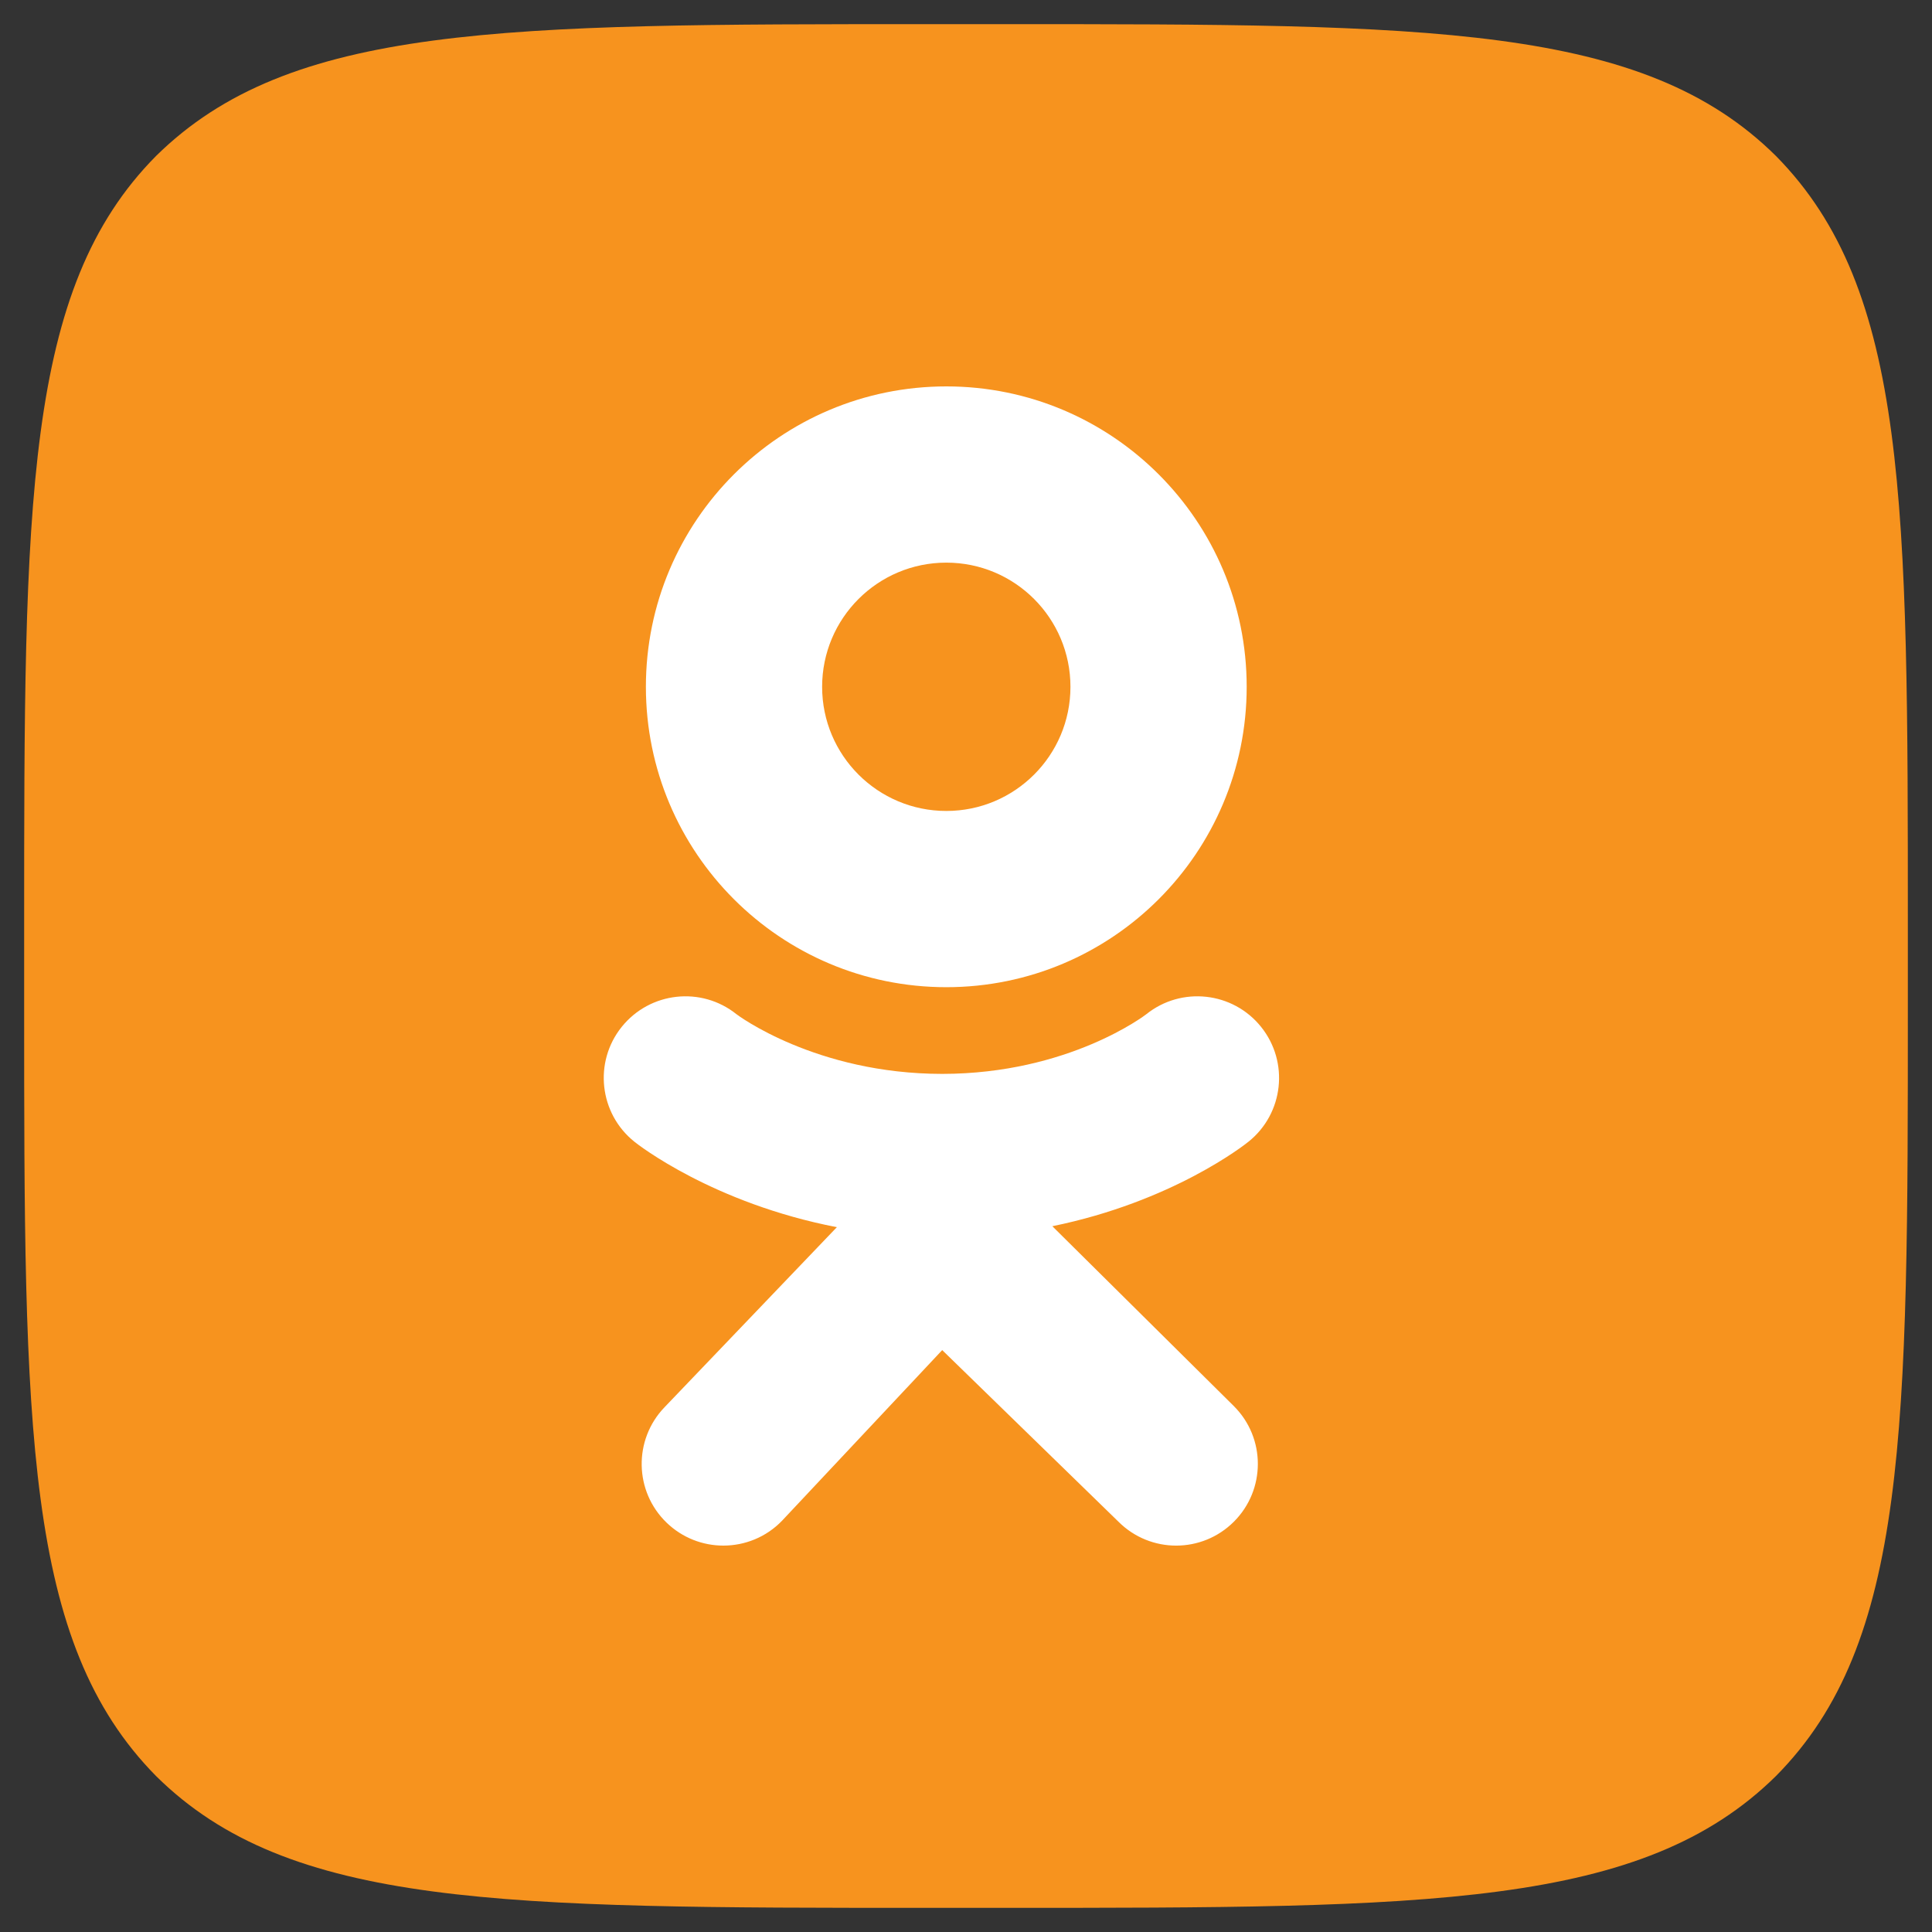
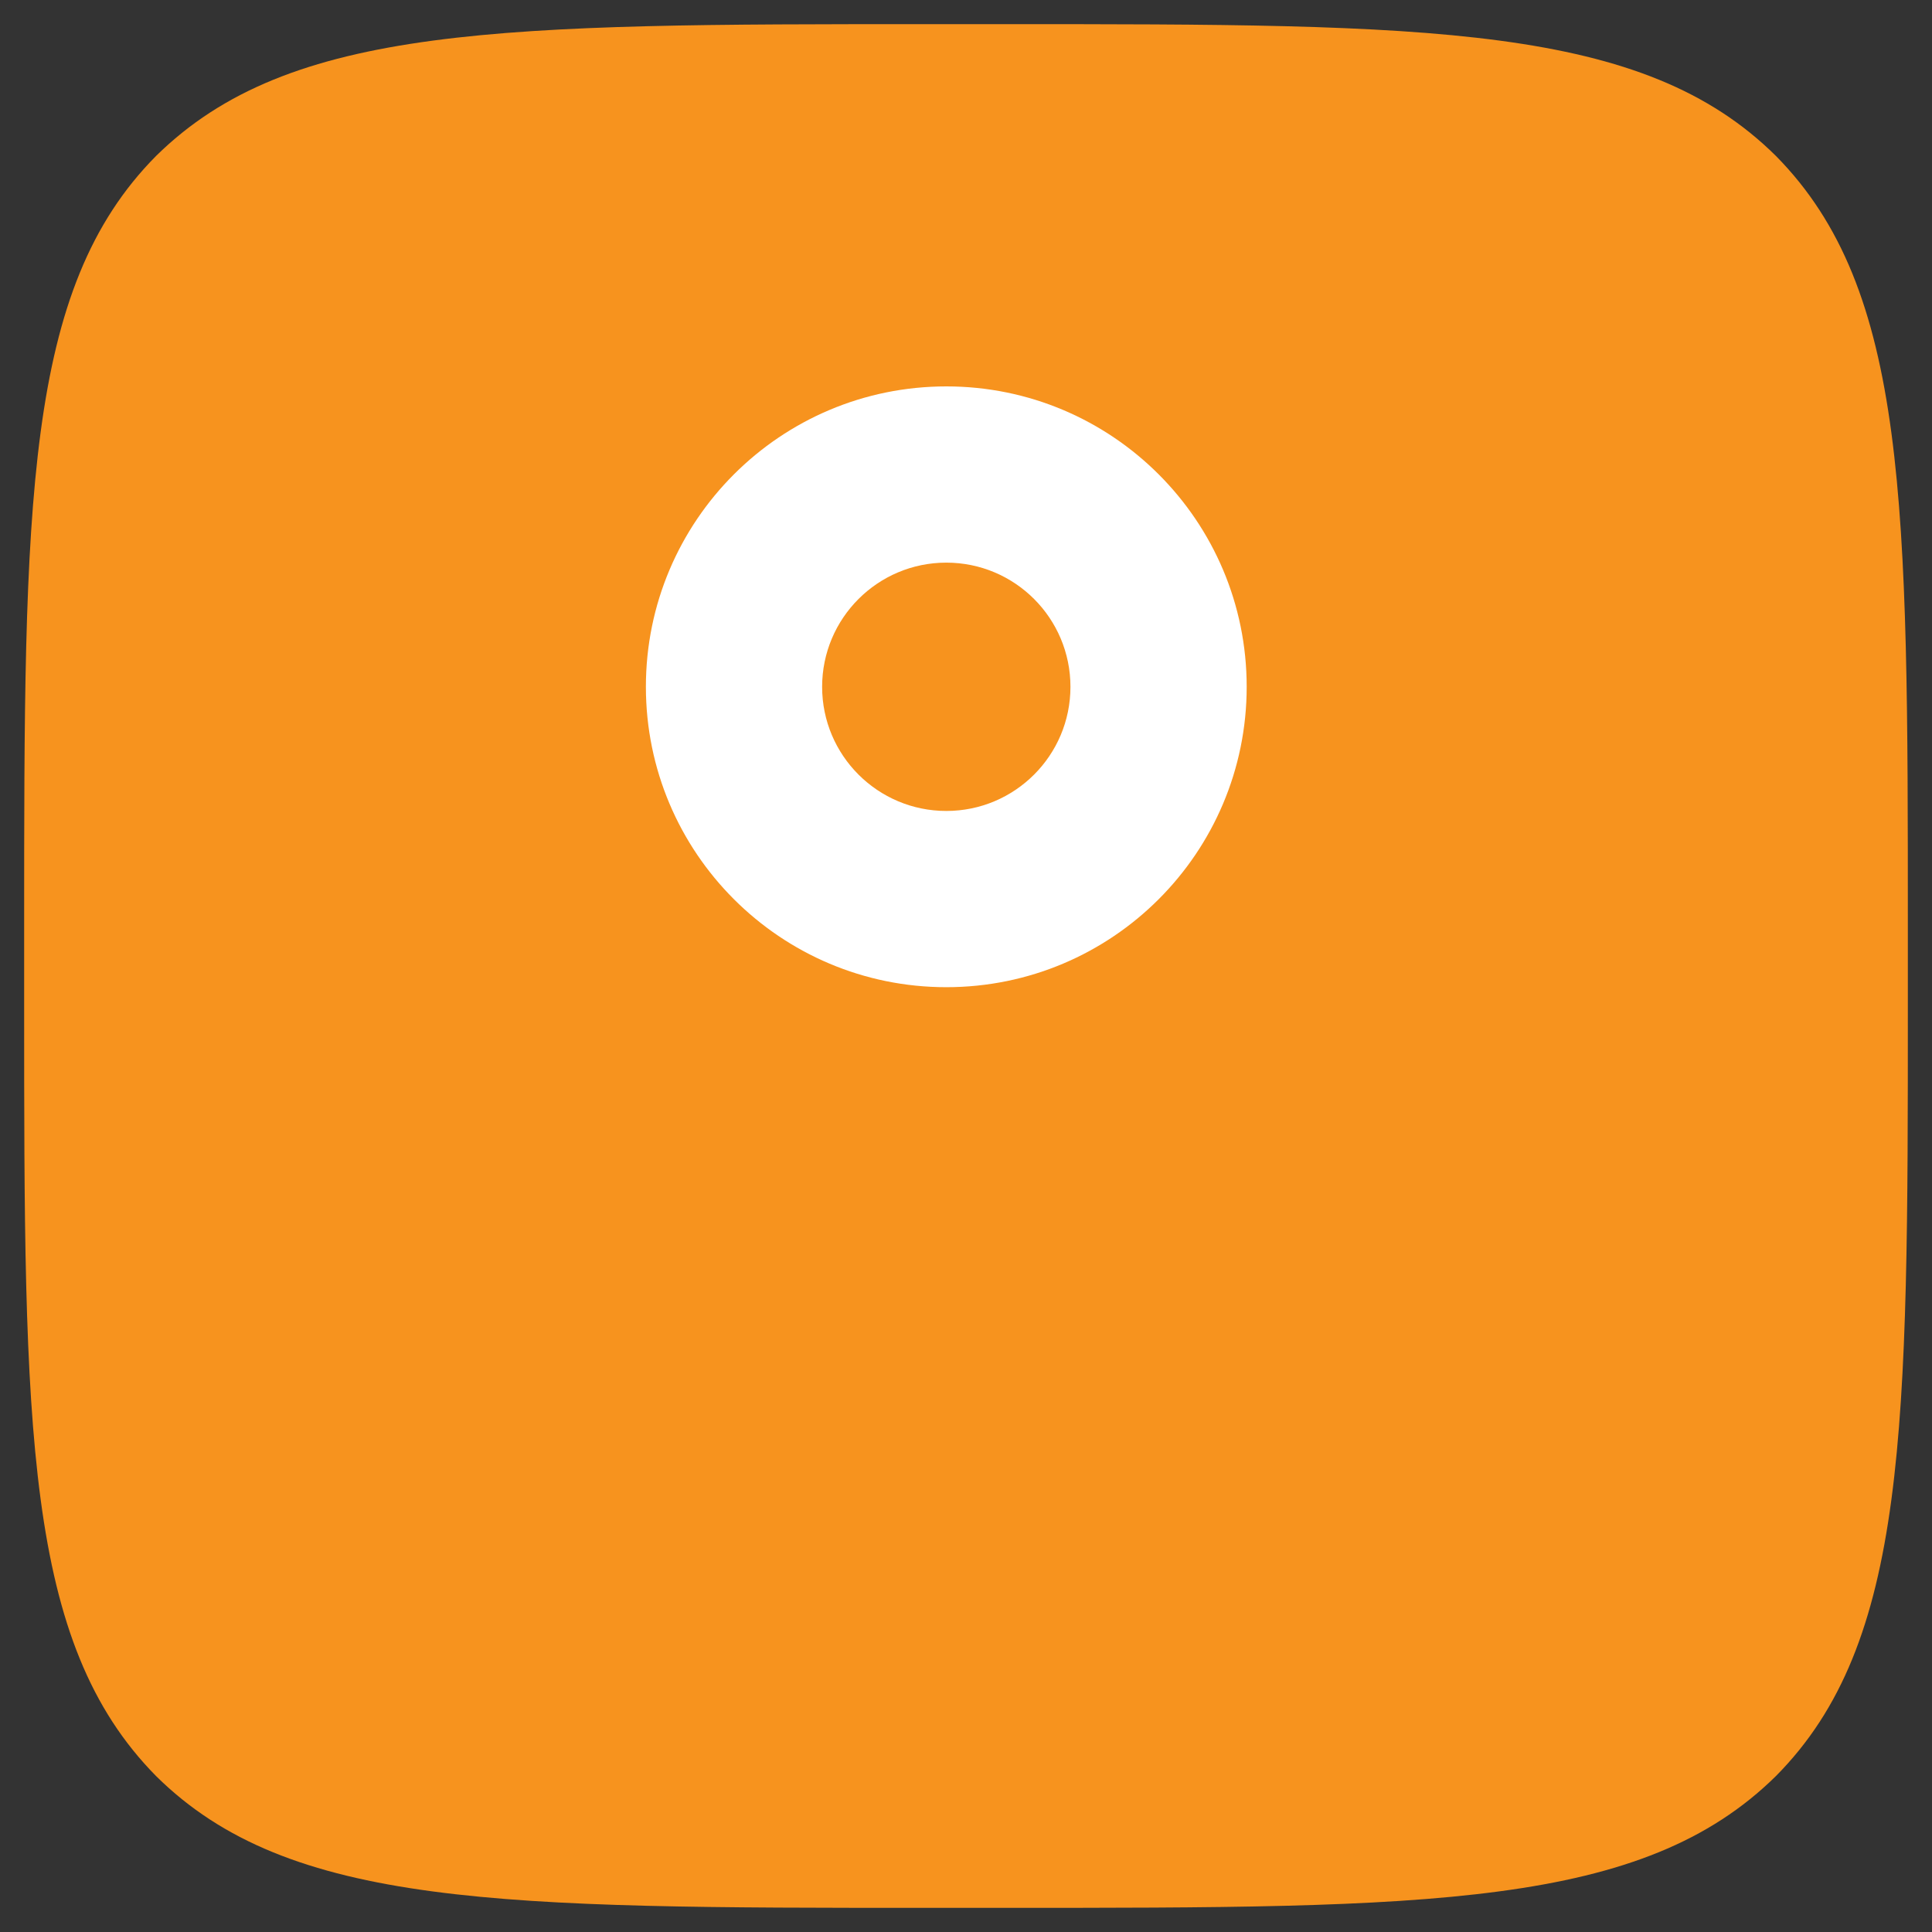
<svg xmlns="http://www.w3.org/2000/svg" width="32" height="32" viewBox="0 0 32 32" fill="none">
  <rect x="0" y="0" width="32" height="32" fill="#333333" stroke="none" />
  <path d="M0.4 15.376C0.4 8.314 0.4 4.789 2.584 2.584C4.8 0.4 8.325 0.4 15.376 0.4H16.624C23.686 0.4 27.212 0.4 29.416 2.584C31.6 4.799 31.6 8.325 31.6 15.376V16.624C31.6 23.686 31.6 27.211 29.416 29.416C27.201 31.6 23.676 31.6 16.624 31.6H15.376C8.315 31.6 4.789 31.6 2.584 29.416C0.4 27.201 0.4 23.675 0.4 16.624V15.376Z" fill="#F7931E" />
  <path fill-rule="evenodd" clip-rule="evenodd" d="M10.698 11.375C10.698 8.628 12.926 6.4 15.674 6.4C18.422 6.4 20.649 8.628 20.649 11.375C20.649 14.123 18.422 16.351 15.674 16.351C12.926 16.351 10.698 14.123 10.698 11.375ZM13.617 11.376C13.617 12.511 14.538 13.432 15.674 13.432C16.81 13.432 17.73 12.511 17.73 11.376C17.73 10.24 16.81 9.319 15.674 9.319C14.538 9.319 13.617 10.24 13.617 11.376Z" fill="white" />
-   <path d="M20.679 18.91C20.616 18.961 19.422 19.904 17.43 20.31L20.437 23.29C20.966 23.818 20.966 24.674 20.438 25.203C19.91 25.732 19.054 25.733 18.525 25.204L15.606 22.362L12.955 25.186C12.69 25.462 12.335 25.6 11.981 25.6C11.643 25.6 11.305 25.474 11.042 25.221C10.504 24.703 10.489 23.846 11.007 23.308L13.861 20.326C11.813 19.93 10.57 18.962 10.507 18.91C9.924 18.443 9.83 17.591 10.297 17.009C10.765 16.426 11.616 16.332 12.199 16.799C12.211 16.809 13.511 17.786 15.606 17.787C17.701 17.786 18.974 16.809 18.986 16.799C19.569 16.332 20.421 16.426 20.888 17.009C21.355 17.591 21.262 18.443 20.679 18.91Z" fill="white" />
</svg>